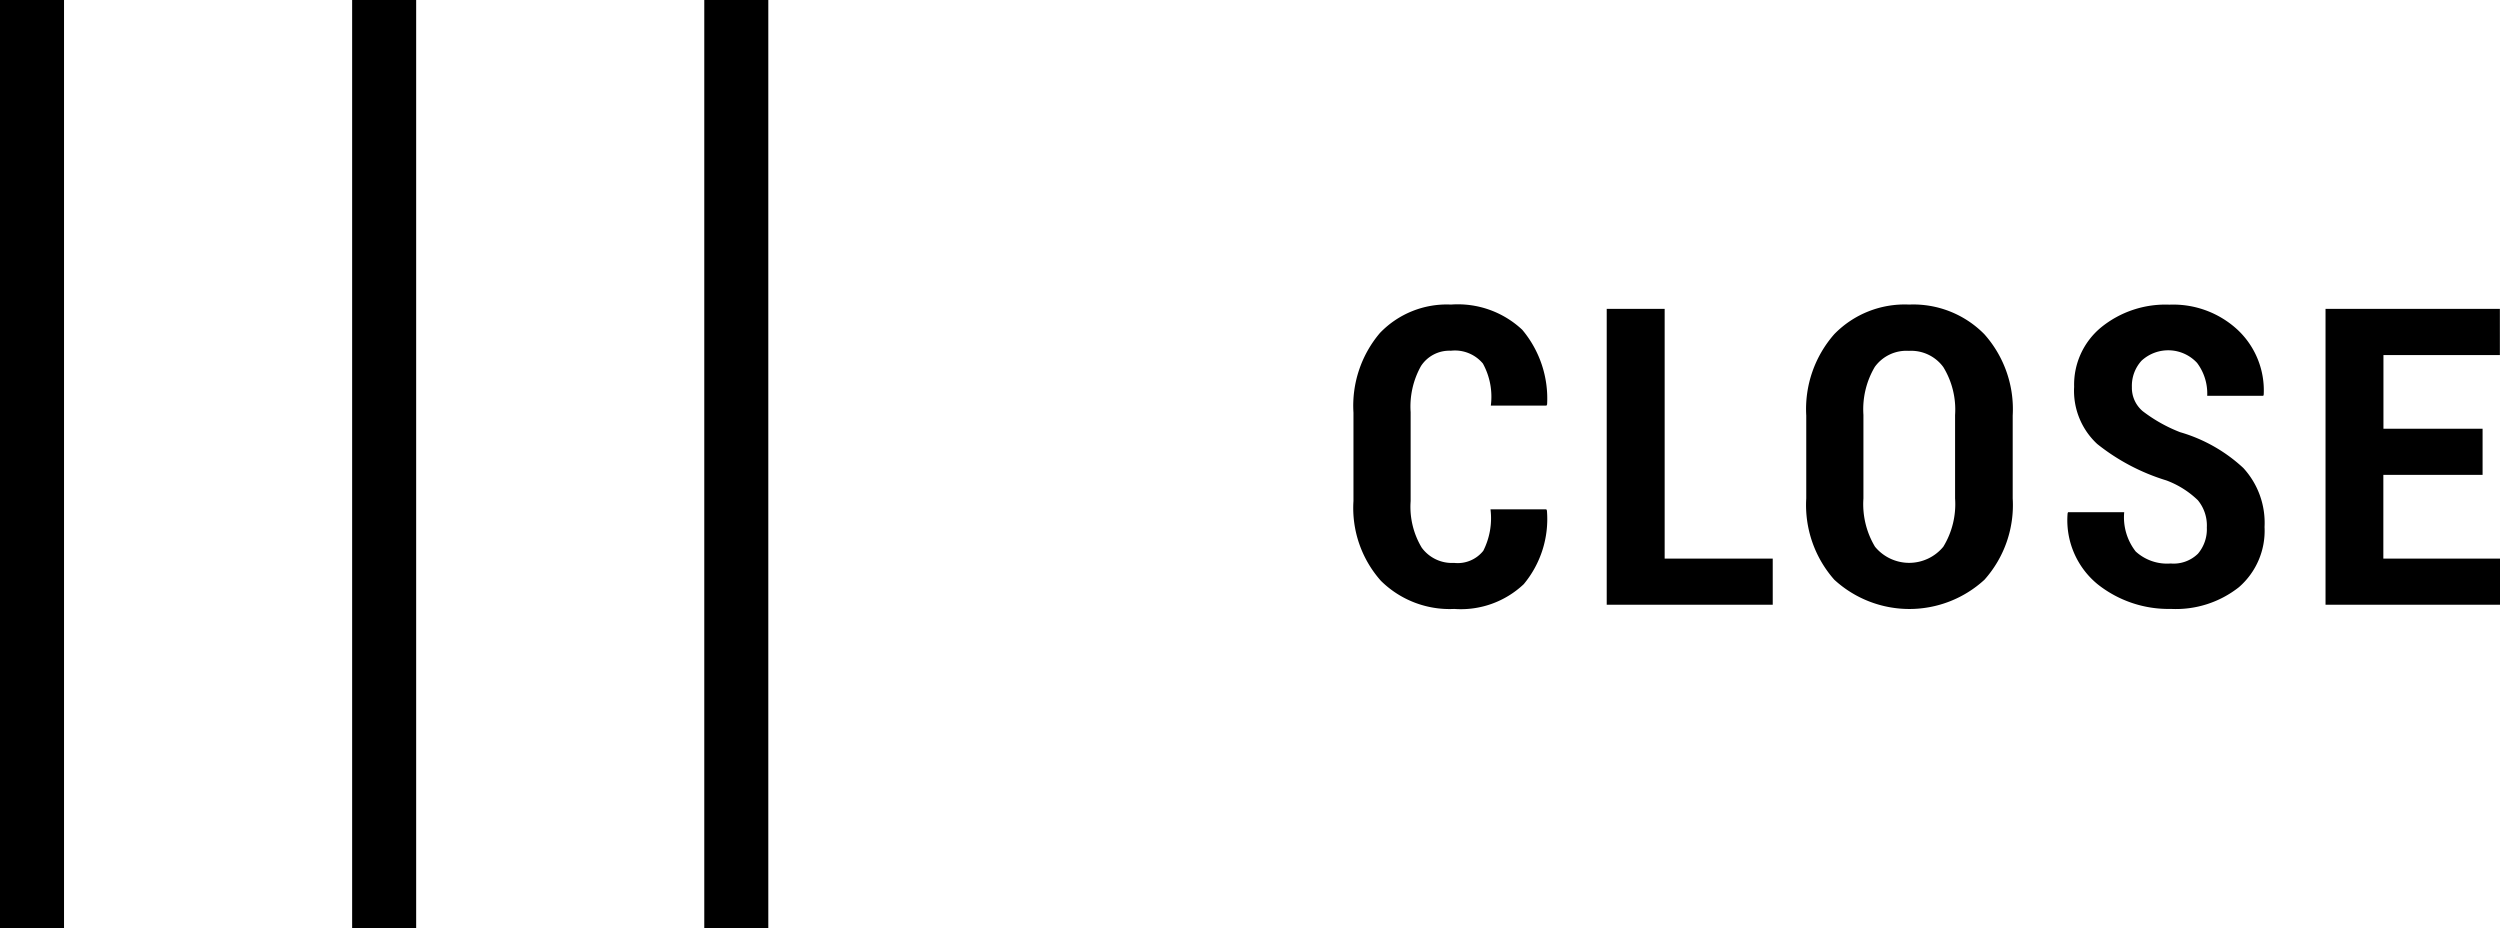
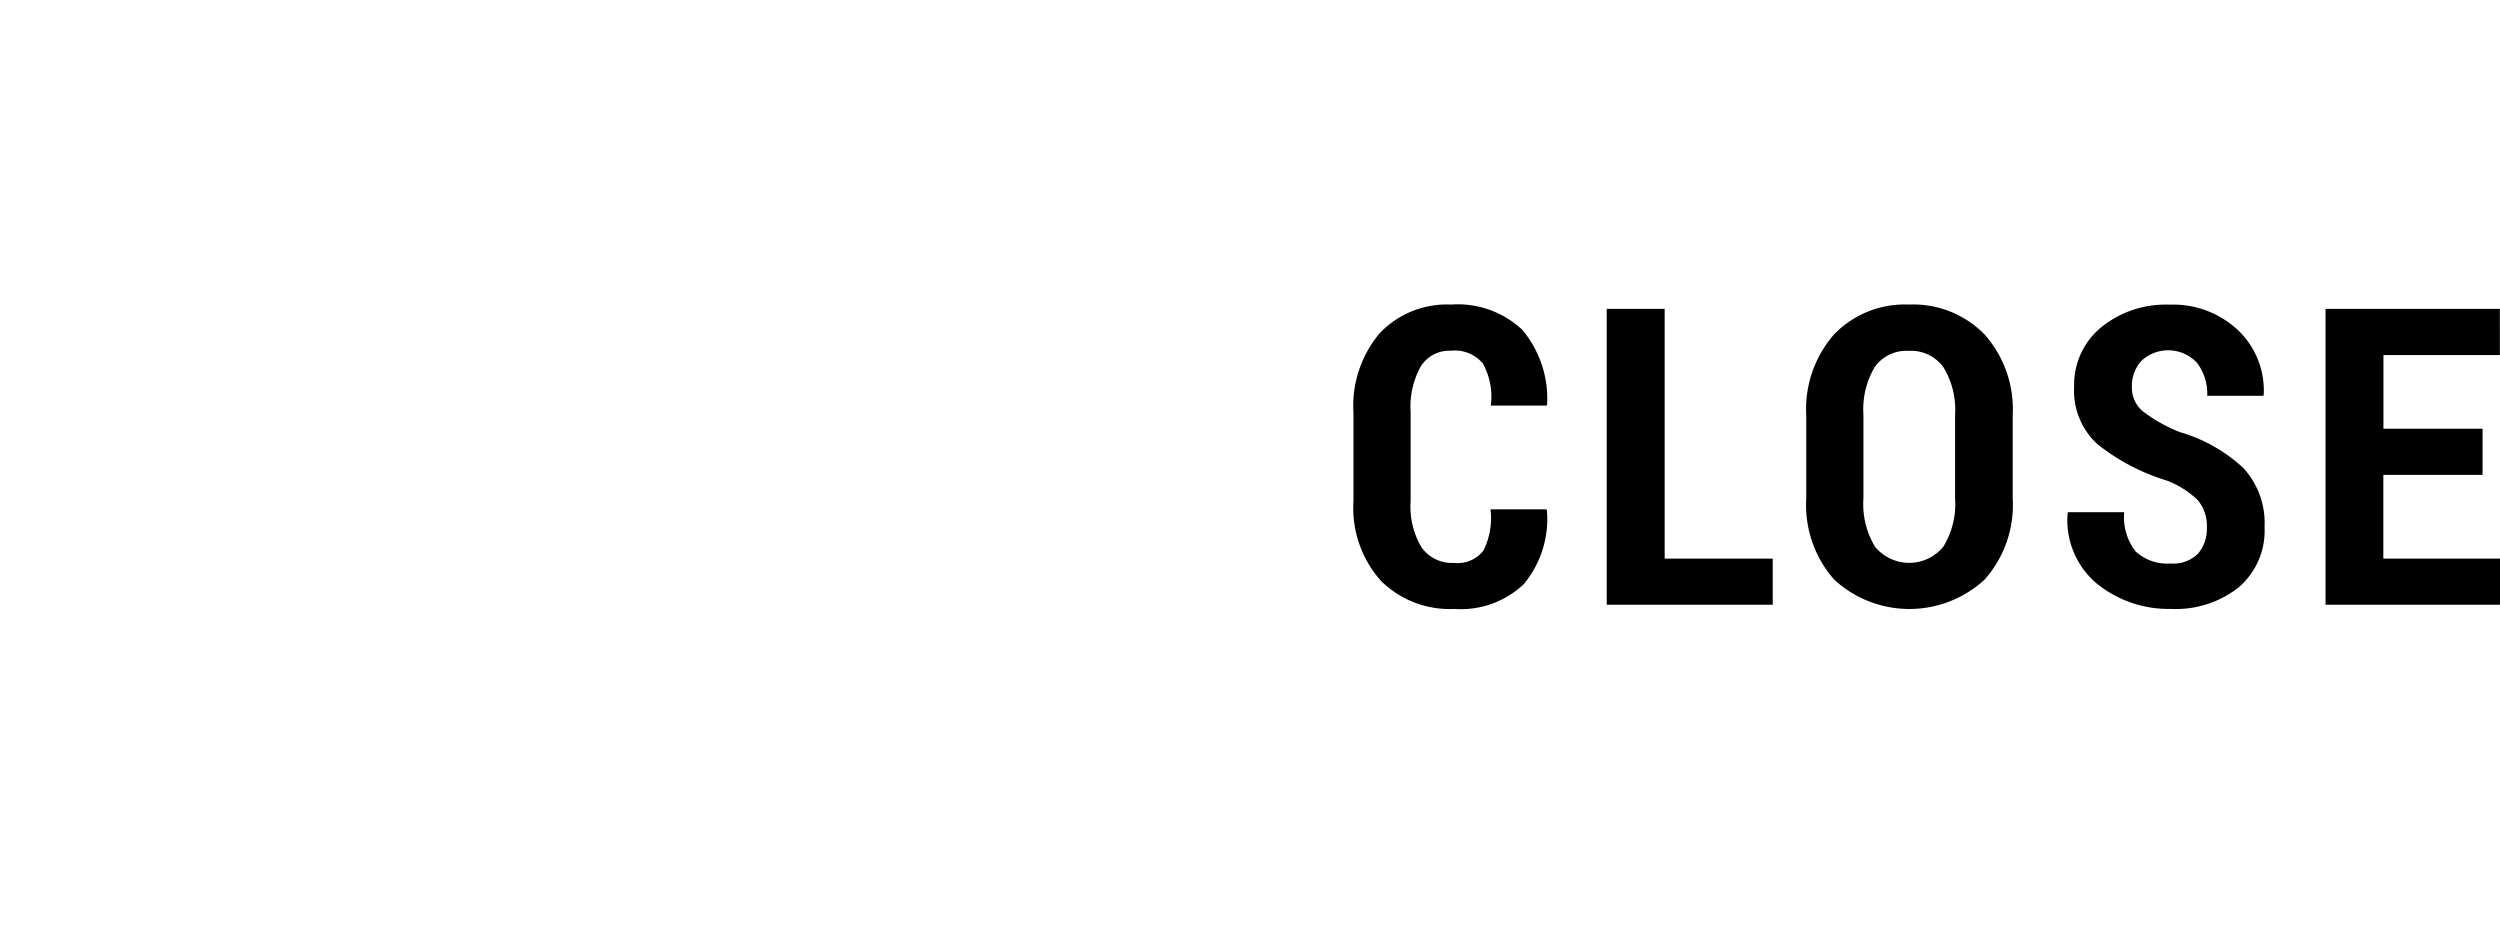
<svg xmlns="http://www.w3.org/2000/svg" id="Gruppo_9" data-name="Gruppo 9" width="78.094" height="29" viewBox="0 0 78.094 29">
  <defs>
    <style>
      .cls-1 {
        fill-rule: evenodd;
      }
    </style>
  </defs>
  <path id="close" class="cls-1" d="M143.56,58.914a2.252,2.252,0,0,1-.226,1.292,1.022,1.022,0,0,1-.911.378,1.171,1.171,0,0,1-1.012-.477,2.481,2.481,0,0,1-.346-1.455V55.875a2.587,2.587,0,0,1,.324-1.442,1.057,1.057,0,0,1,.933-0.477,1.139,1.139,0,0,1,1,.4,2.156,2.156,0,0,1,.248,1.313h1.739l0.019-.038a3.337,3.337,0,0,0-.777-2.33,2.94,2.94,0,0,0-2.225-.787,2.893,2.893,0,0,0-2.219.886,3.509,3.509,0,0,0-.828,2.491v2.761a3.422,3.422,0,0,0,.857,2.491,3.052,3.052,0,0,0,2.291.879,2.857,2.857,0,0,0,2.171-.774,3.179,3.179,0,0,0,.724-2.3l-0.019-.038H143.56ZM149,52.648H147.19v9.242h5.186V60.45H149v-7.8Zm10.872,3.332a3.515,3.515,0,0,0-.888-2.542,3.112,3.112,0,0,0-2.349-.924,3.069,3.069,0,0,0-2.336.924,3.544,3.544,0,0,0-.876,2.542v2.59a3.519,3.519,0,0,0,.876,2.539,3.466,3.466,0,0,0,4.691,0,3.5,3.5,0,0,0,.882-2.539v-2.59Zm-1.8,2.59a2.551,2.551,0,0,1-.368,1.509,1.382,1.382,0,0,1-2.133,0,2.584,2.584,0,0,1-.362-1.509v-2.61a2.6,2.6,0,0,1,.356-1.5,1.219,1.219,0,0,1,1.066-.5,1.245,1.245,0,0,1,1.073.506,2.541,2.541,0,0,1,.368,1.5v2.61Zm7.581,1.732a1.087,1.087,0,0,1-.847.3,1.452,1.452,0,0,1-1.092-.375A1.735,1.735,0,0,1,163.355,59H161.6l-0.013.038a2.583,2.583,0,0,0,.937,2.212,3.56,3.56,0,0,0,2.288.771,3.178,3.178,0,0,0,2.127-.679,2.333,2.333,0,0,0,.8-1.879,2.533,2.533,0,0,0-.663-1.844A4.913,4.913,0,0,0,165.1,56.5a4.723,4.723,0,0,1-1.168-.657,0.955,0.955,0,0,1-.337-0.752,1.166,1.166,0,0,1,.3-0.822,1.229,1.229,0,0,1,1.736.067,1.591,1.591,0,0,1,.317,1.028H167.7l0.013-.038a2.594,2.594,0,0,0-.8-2.009,2.959,2.959,0,0,0-2.145-.8,3.184,3.184,0,0,0-2.14.714,2.319,2.319,0,0,0-.837,1.85,2.263,2.263,0,0,0,.72,1.787,6.5,6.5,0,0,0,2.161,1.139,2.839,2.839,0,0,1,.984.619,1.24,1.24,0,0,1,.28.854A1.179,1.179,0,0,1,165.656,60.3Zm8.9-3.91h-3.1v-2.3h3.637V52.648h-5.446v9.242H175.1V60.45h-3.65V57.834h3.1V56.394Z" transform="translate(-97 -43)" />
-   <path id="Rettangolo_6_copia_3" data-name="Rettangolo 6 copia 3" class="cls-1" d="M97,43h2V72H97V43Zm11,0h2V72h-2V43Zm11,0h2V72h-2V43Z" transform="translate(-97 -43)" />
</svg>